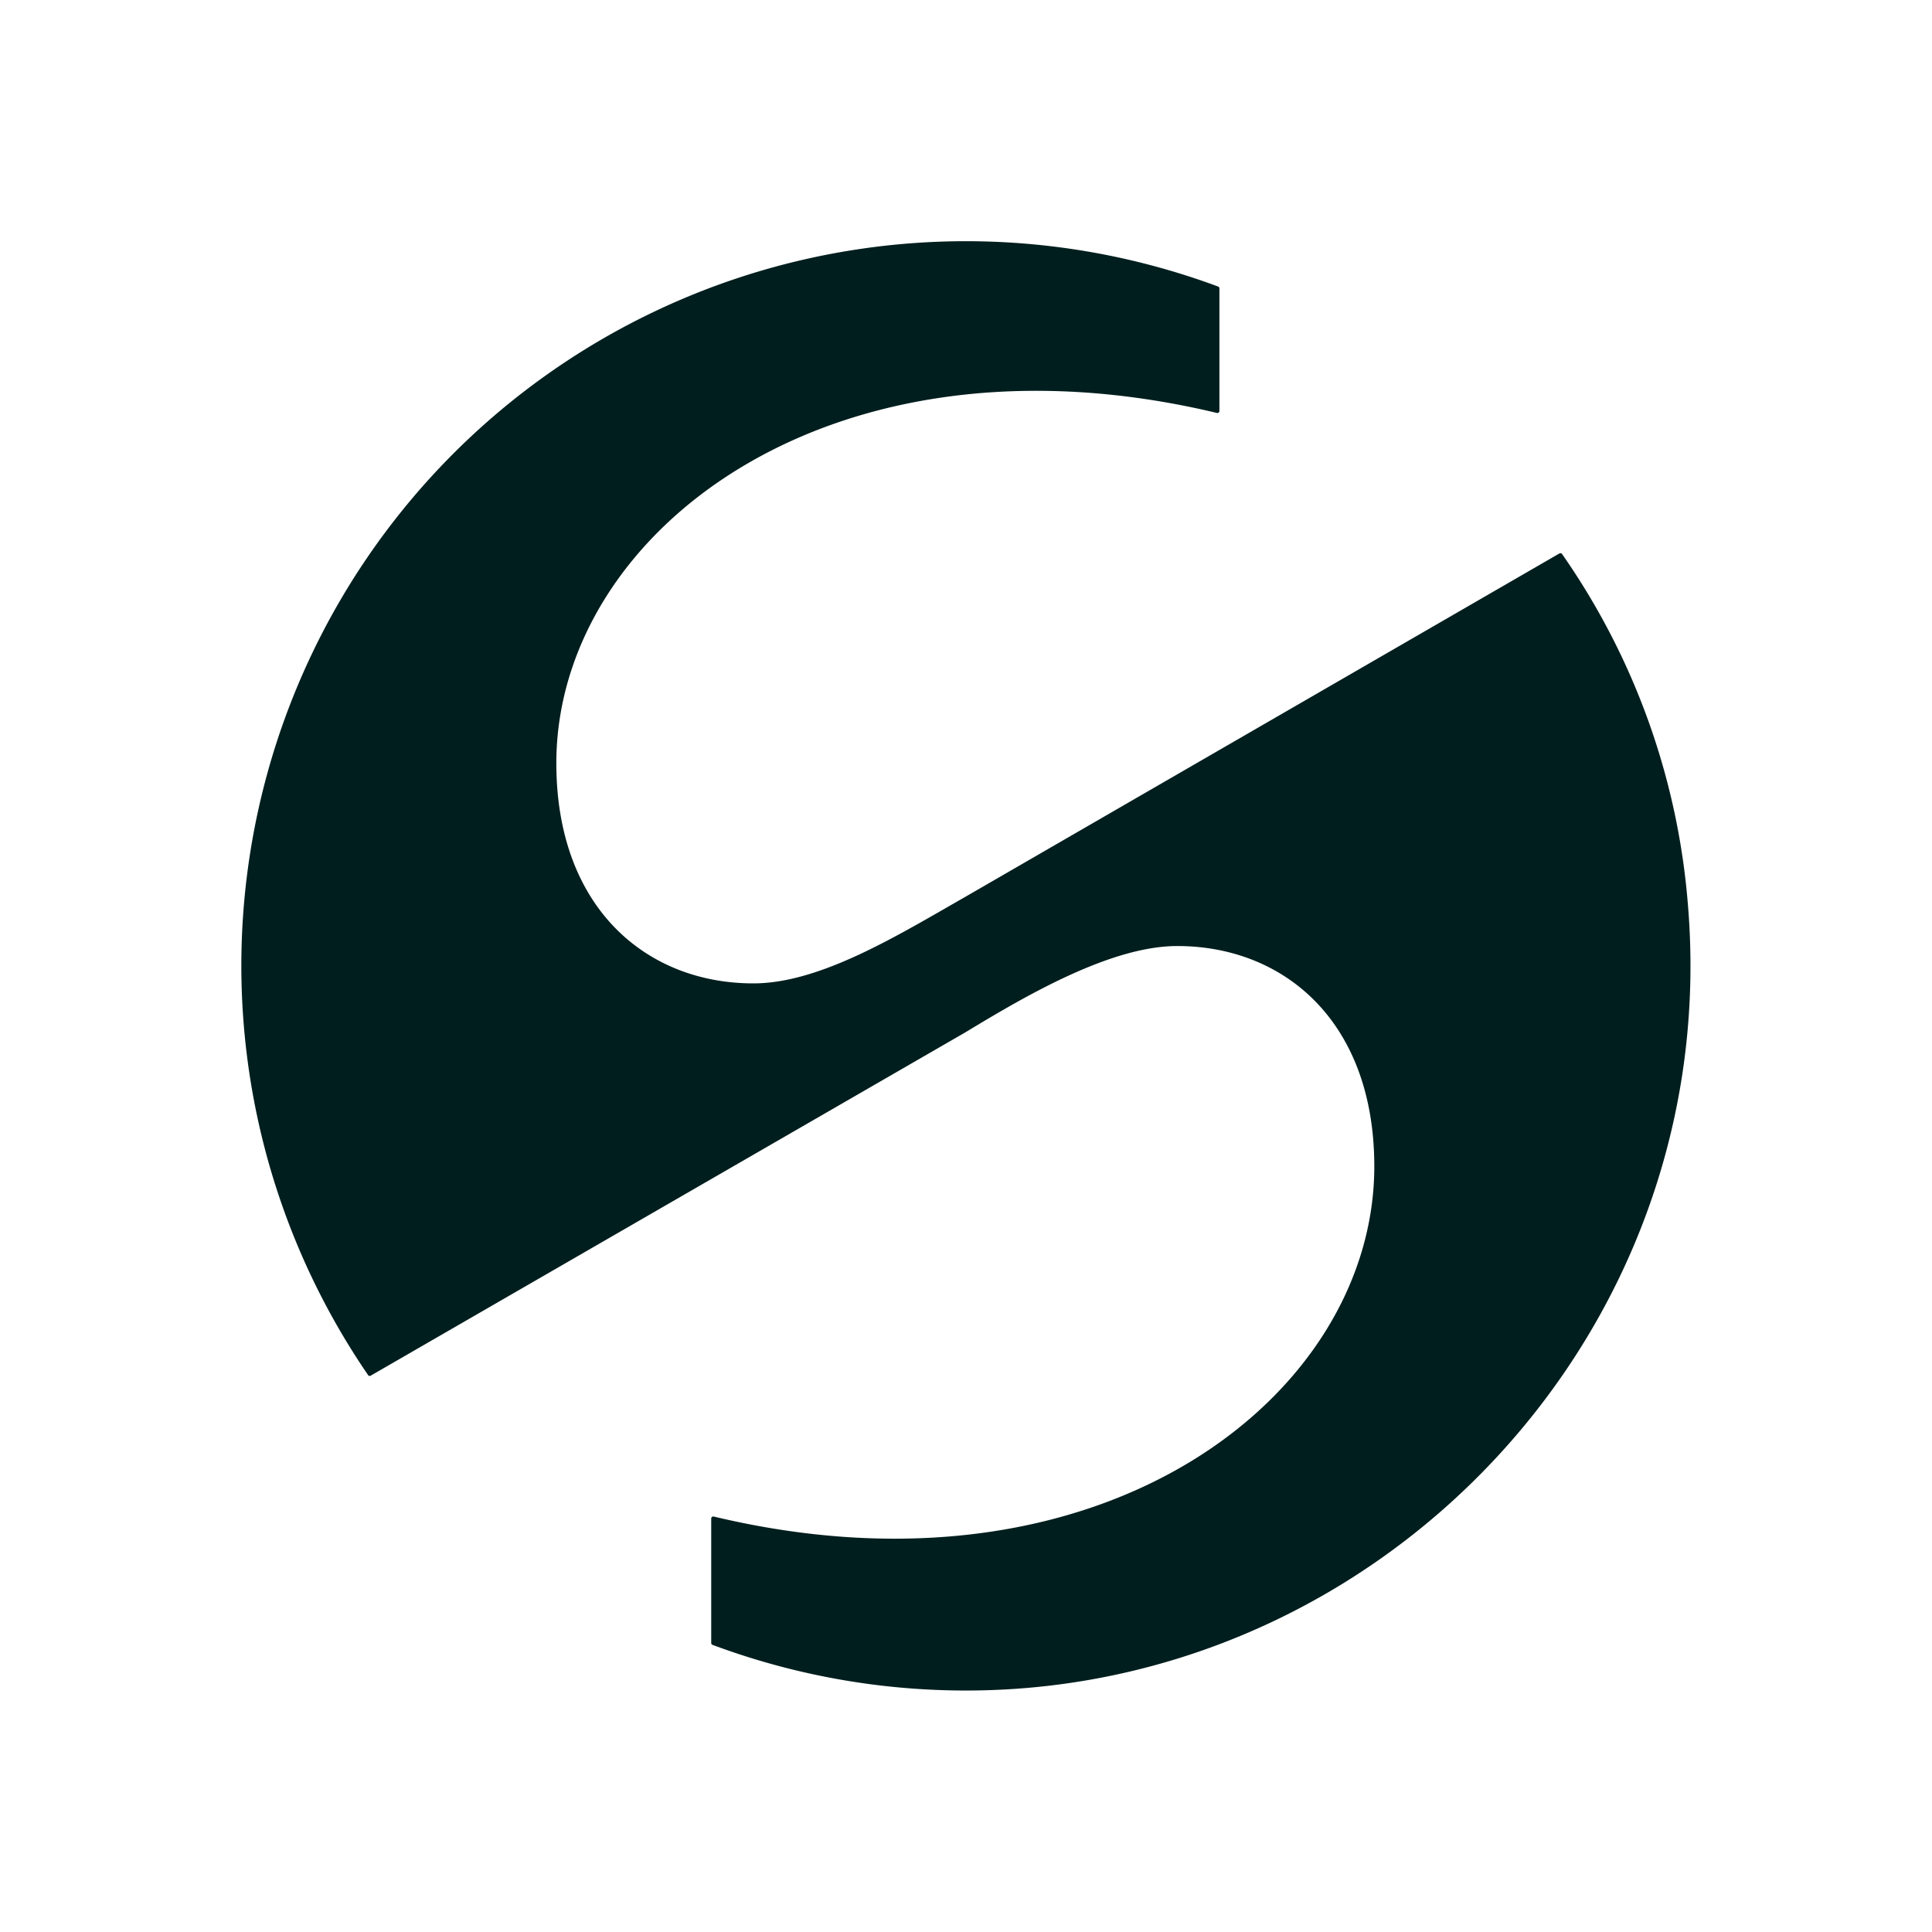
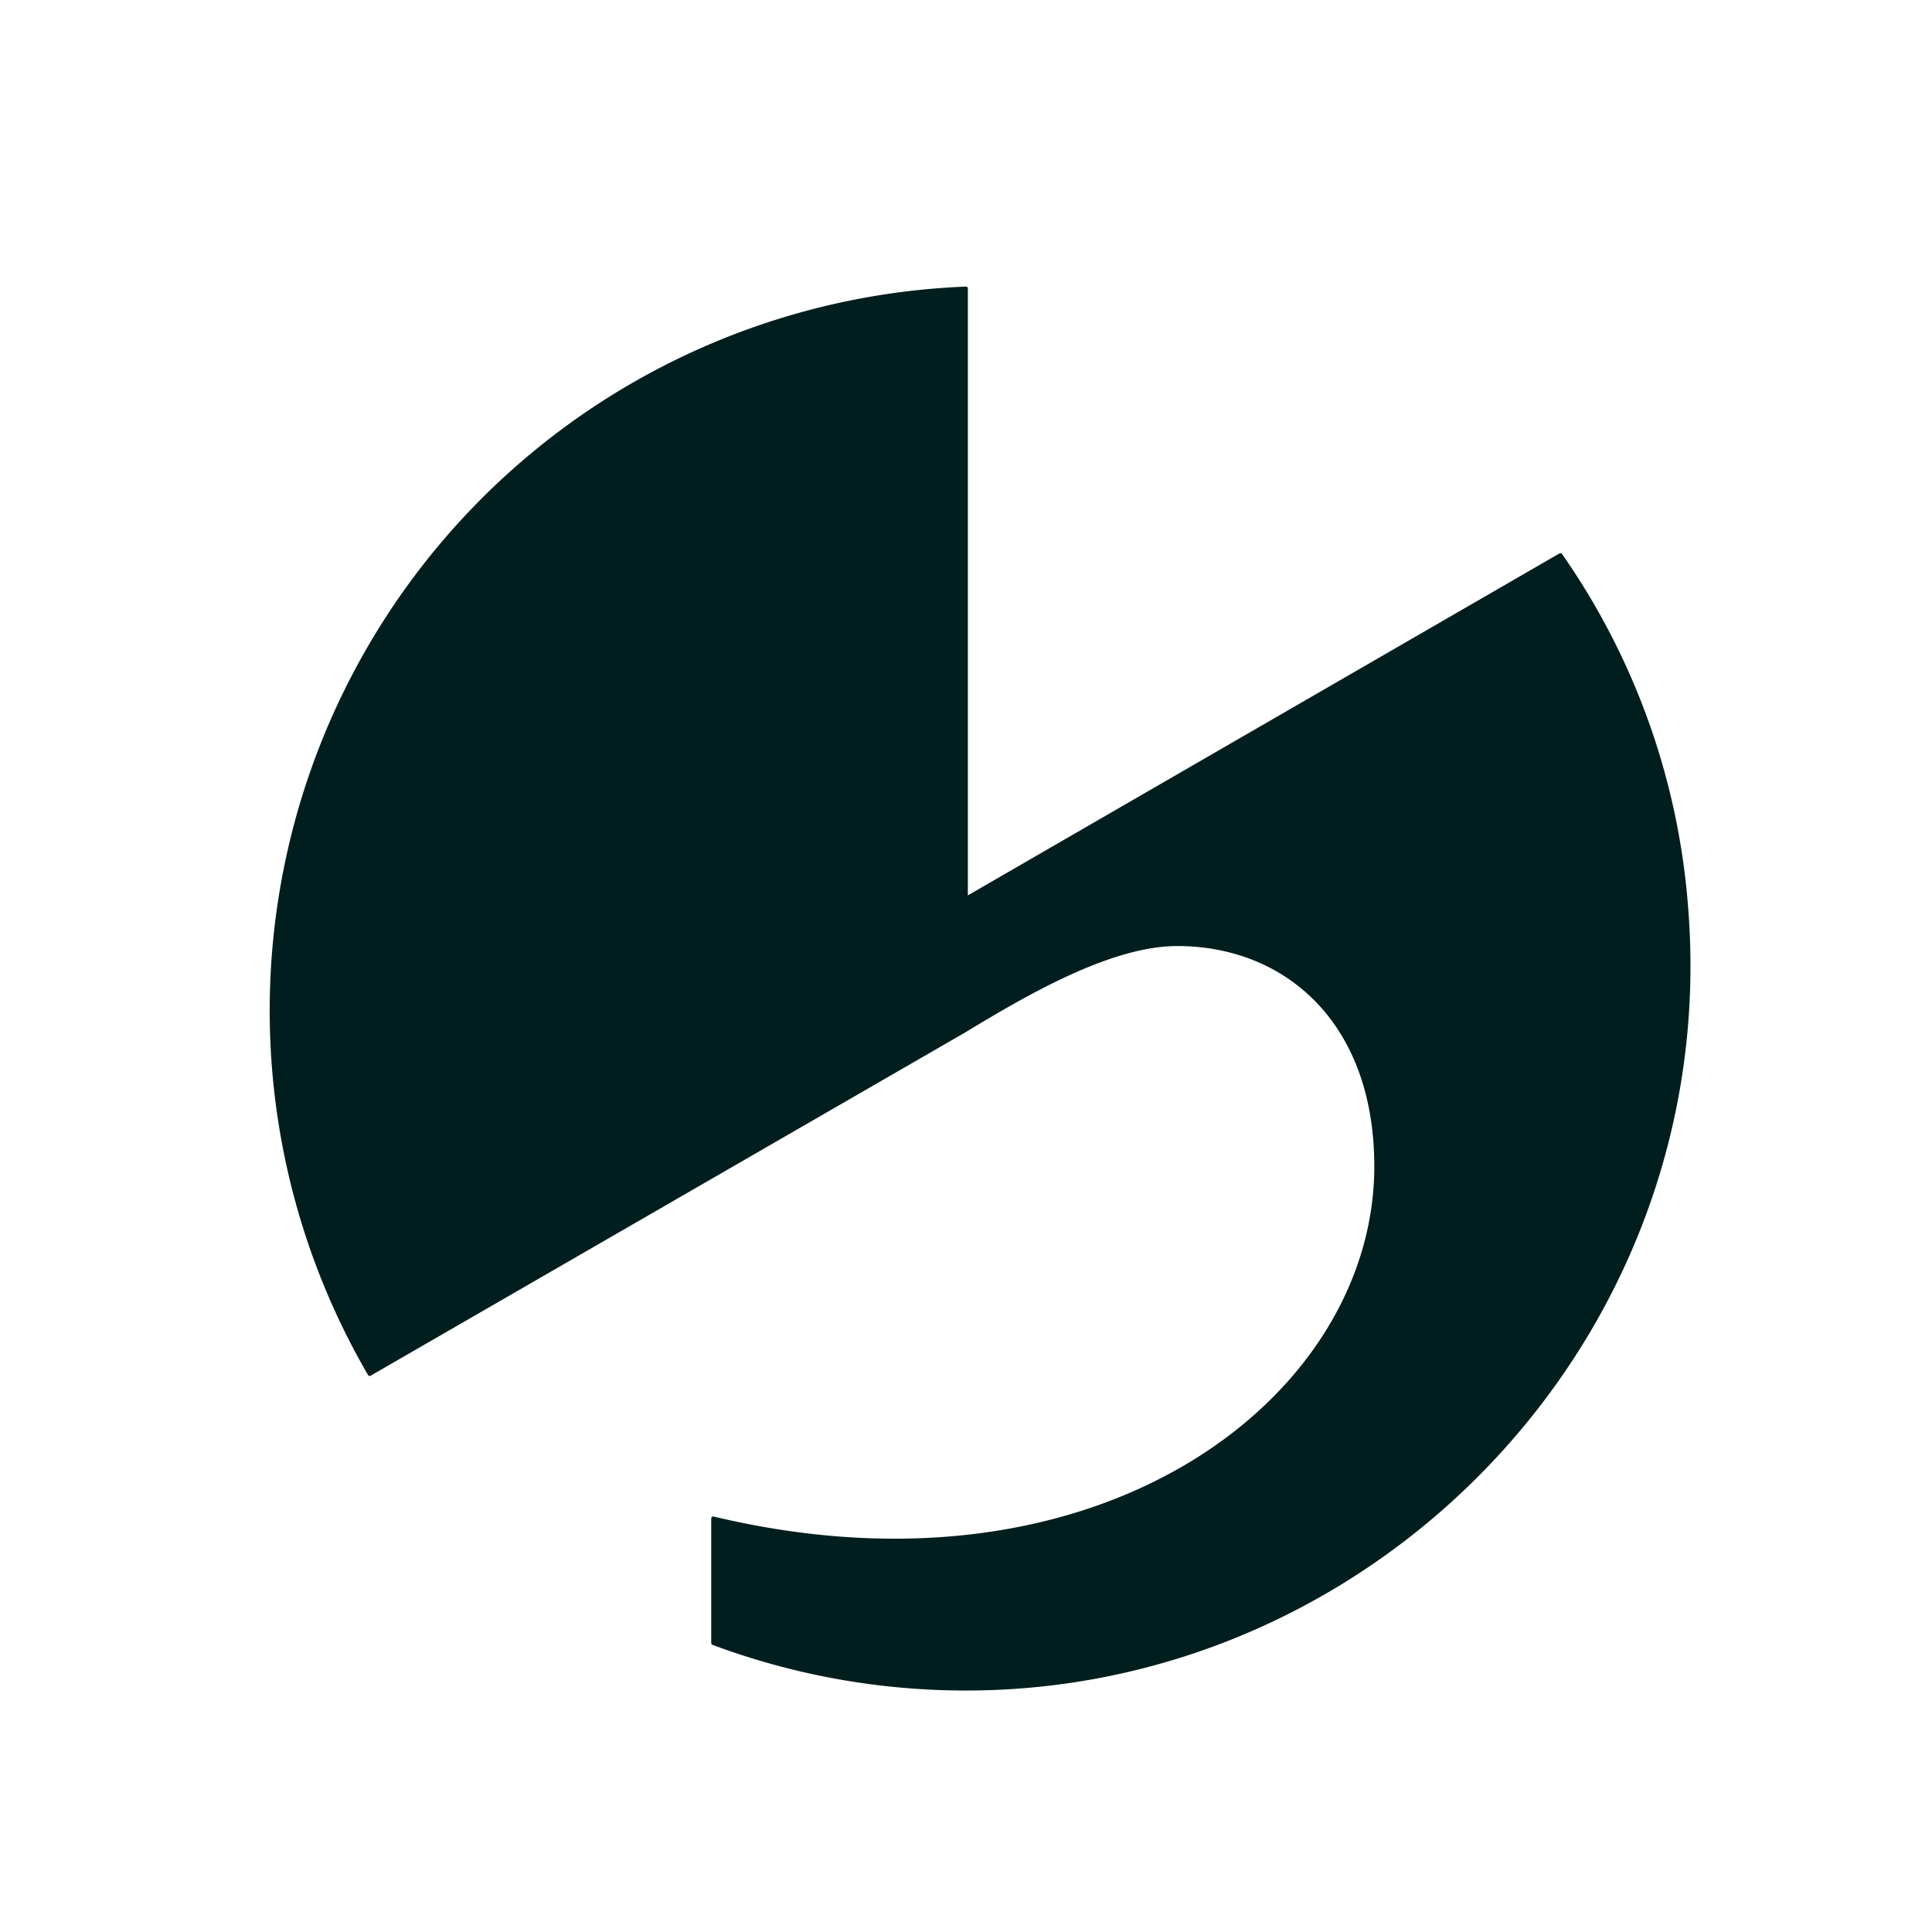
<svg xmlns="http://www.w3.org/2000/svg" width="24" height="24" fill="none" viewBox="0 0 24 24">
-   <path fill="#001E1E" d="M11.989 12.826c.743-.45 1.802-1.074 2.635-1.074 1.333 0 2.448.944 2.448 2.737 0 2.861-3.4 5.498-8.206 4.35a.026.026 0 0 0-.031.024v1.546q0 .017.016.024a9 9 0 0 0 2.088.505c5.63.662 10.494-4.035 10.03-9.685a8.83 8.83 0 0 0-1.564-4.37q-.01-.017-.035-.007l-7.377 4.264c-.838.478-1.802 1.076-2.634 1.076-1.333 0-2.448-.943-2.448-2.736 0-2.861 3.401-5.498 8.207-4.35a.025.025 0 0 0 .03-.024V3.584q0-.016-.015-.024A9 9 0 0 0 4.572 17.081a.024.024 0 0 0 .033.008z" />
+   <path fill="#001E1E" d="M11.989 12.826c.743-.45 1.802-1.074 2.635-1.074 1.333 0 2.448.944 2.448 2.737 0 2.861-3.4 5.498-8.206 4.35a.026.026 0 0 0-.031.024v1.546q0 .017.016.024a9 9 0 0 0 2.088.505c5.63.662 10.494-4.035 10.03-9.685a8.83 8.83 0 0 0-1.564-4.37q-.01-.017-.035-.007l-7.377 4.264a.025.025 0 0 0 .03-.024V3.584q0-.016-.015-.024A9 9 0 0 0 4.572 17.081a.024.024 0 0 0 .033.008z" />
</svg>